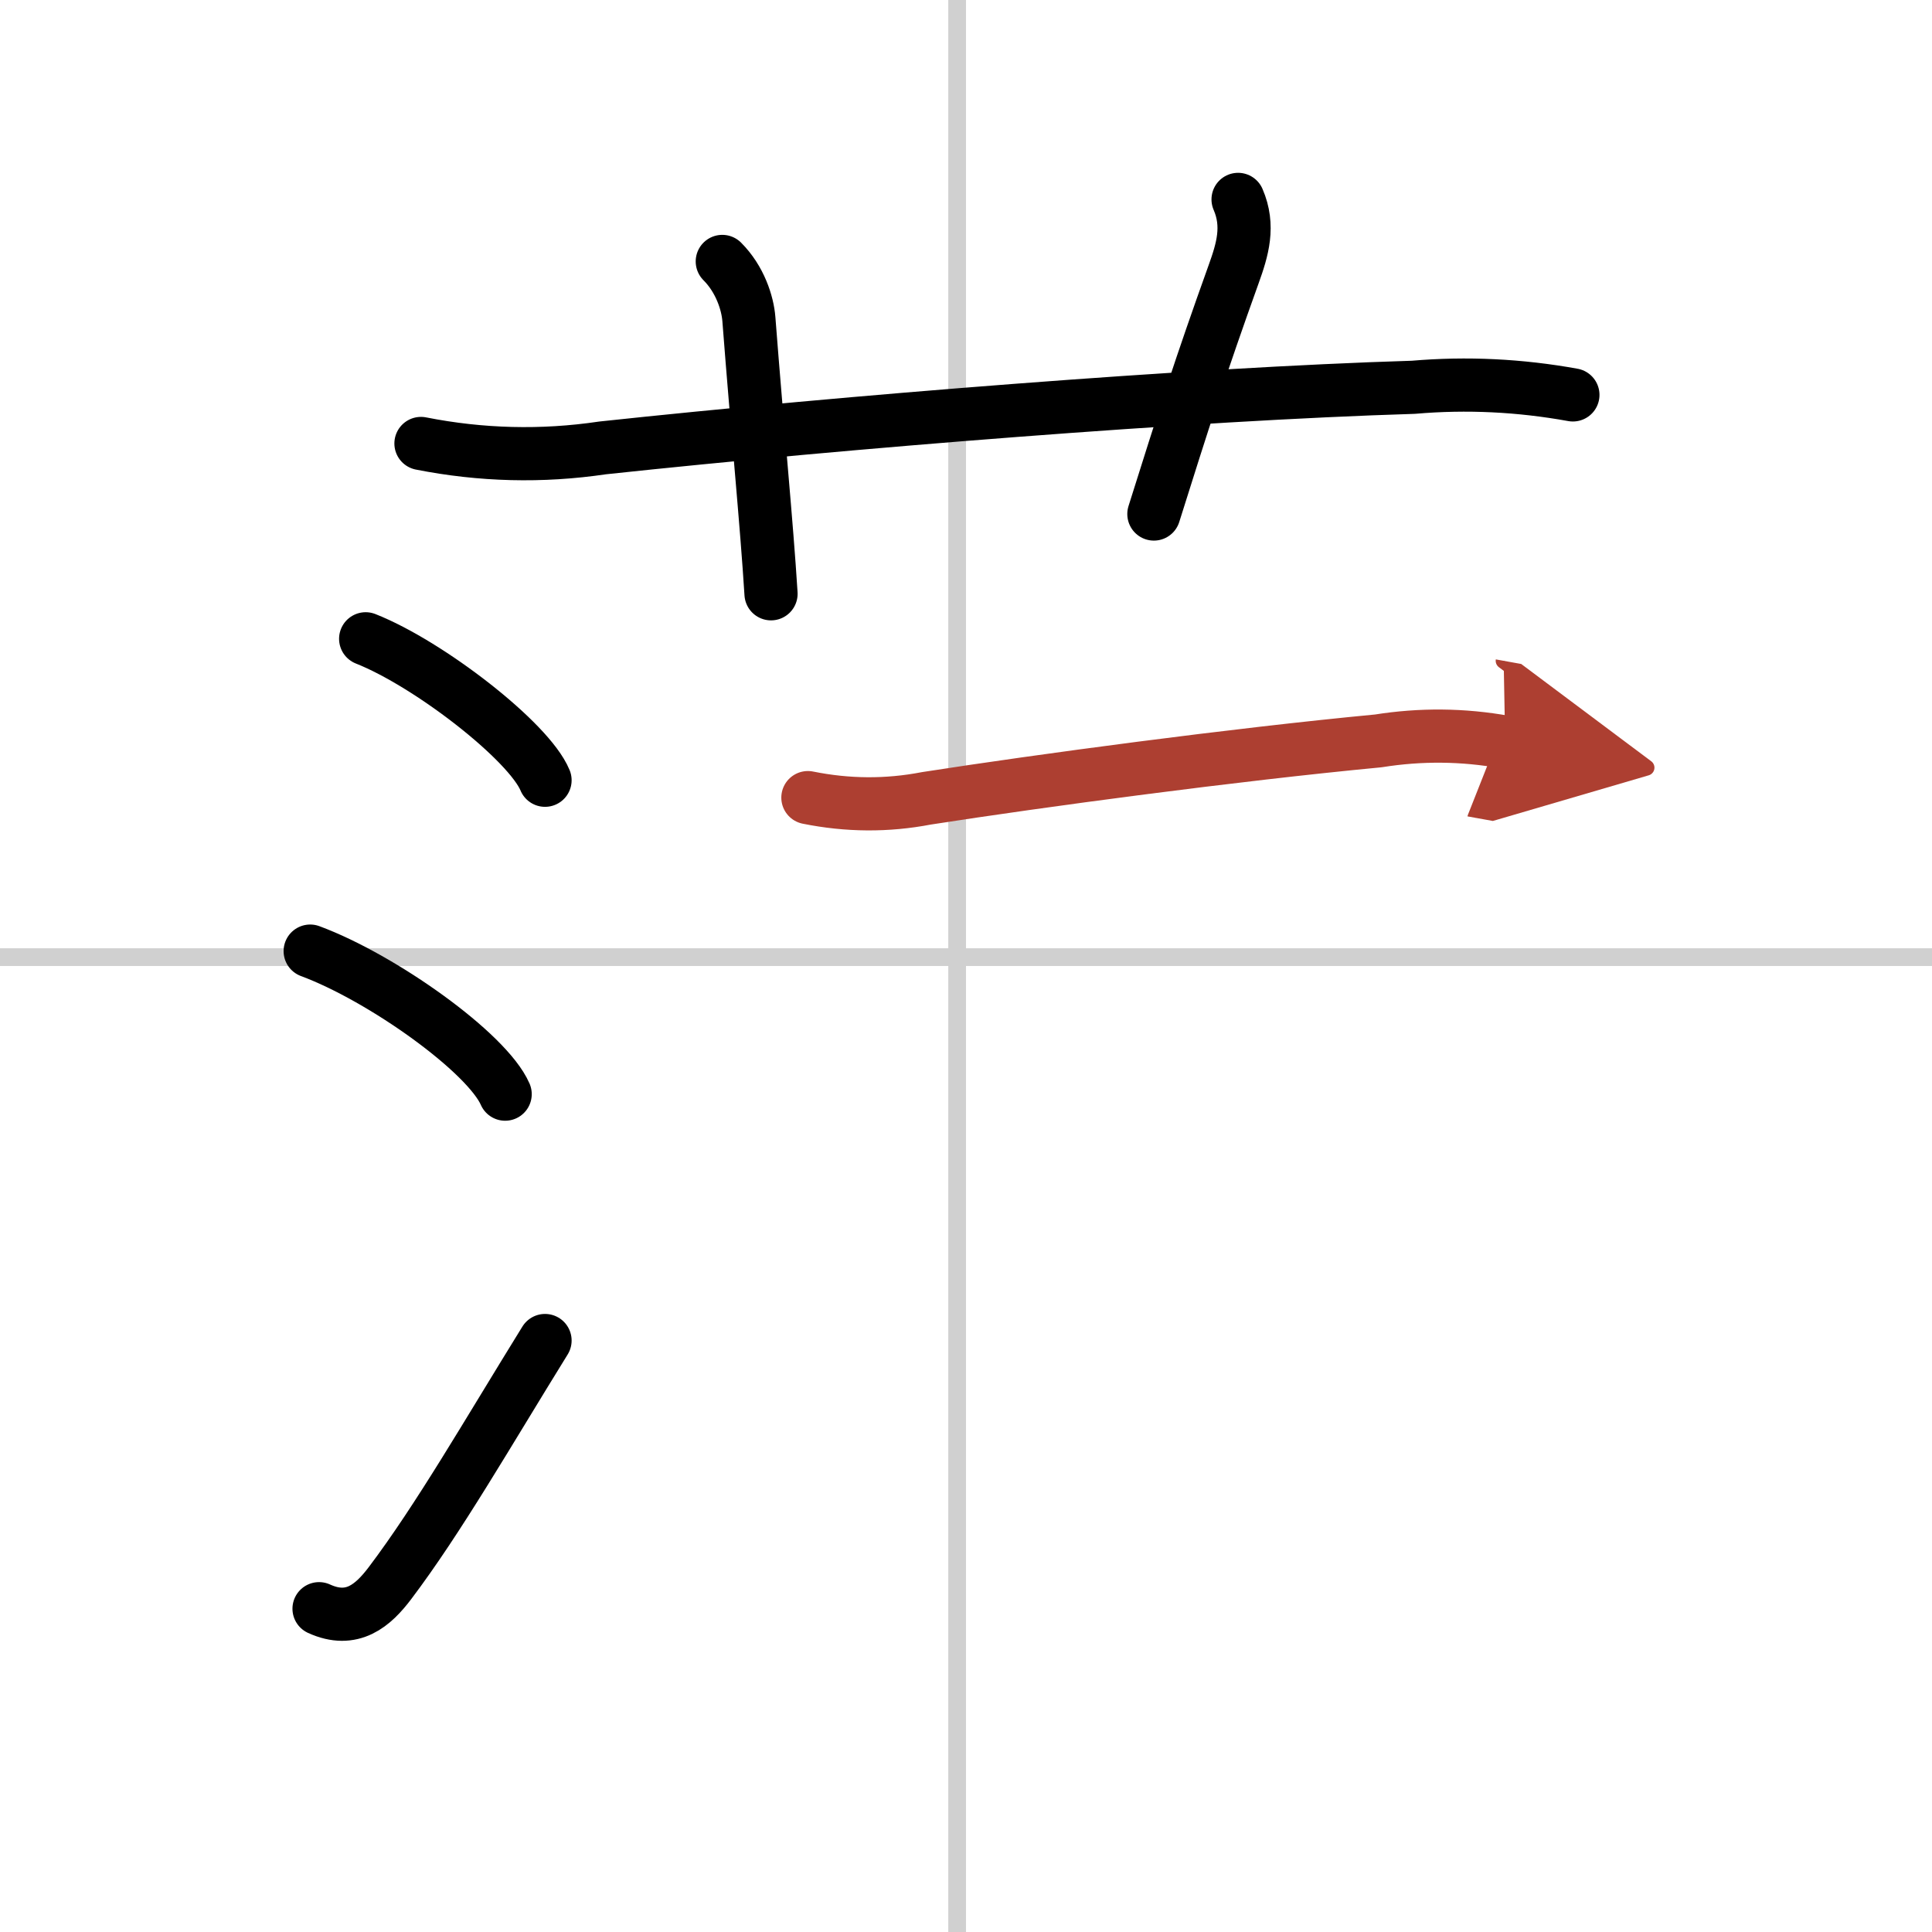
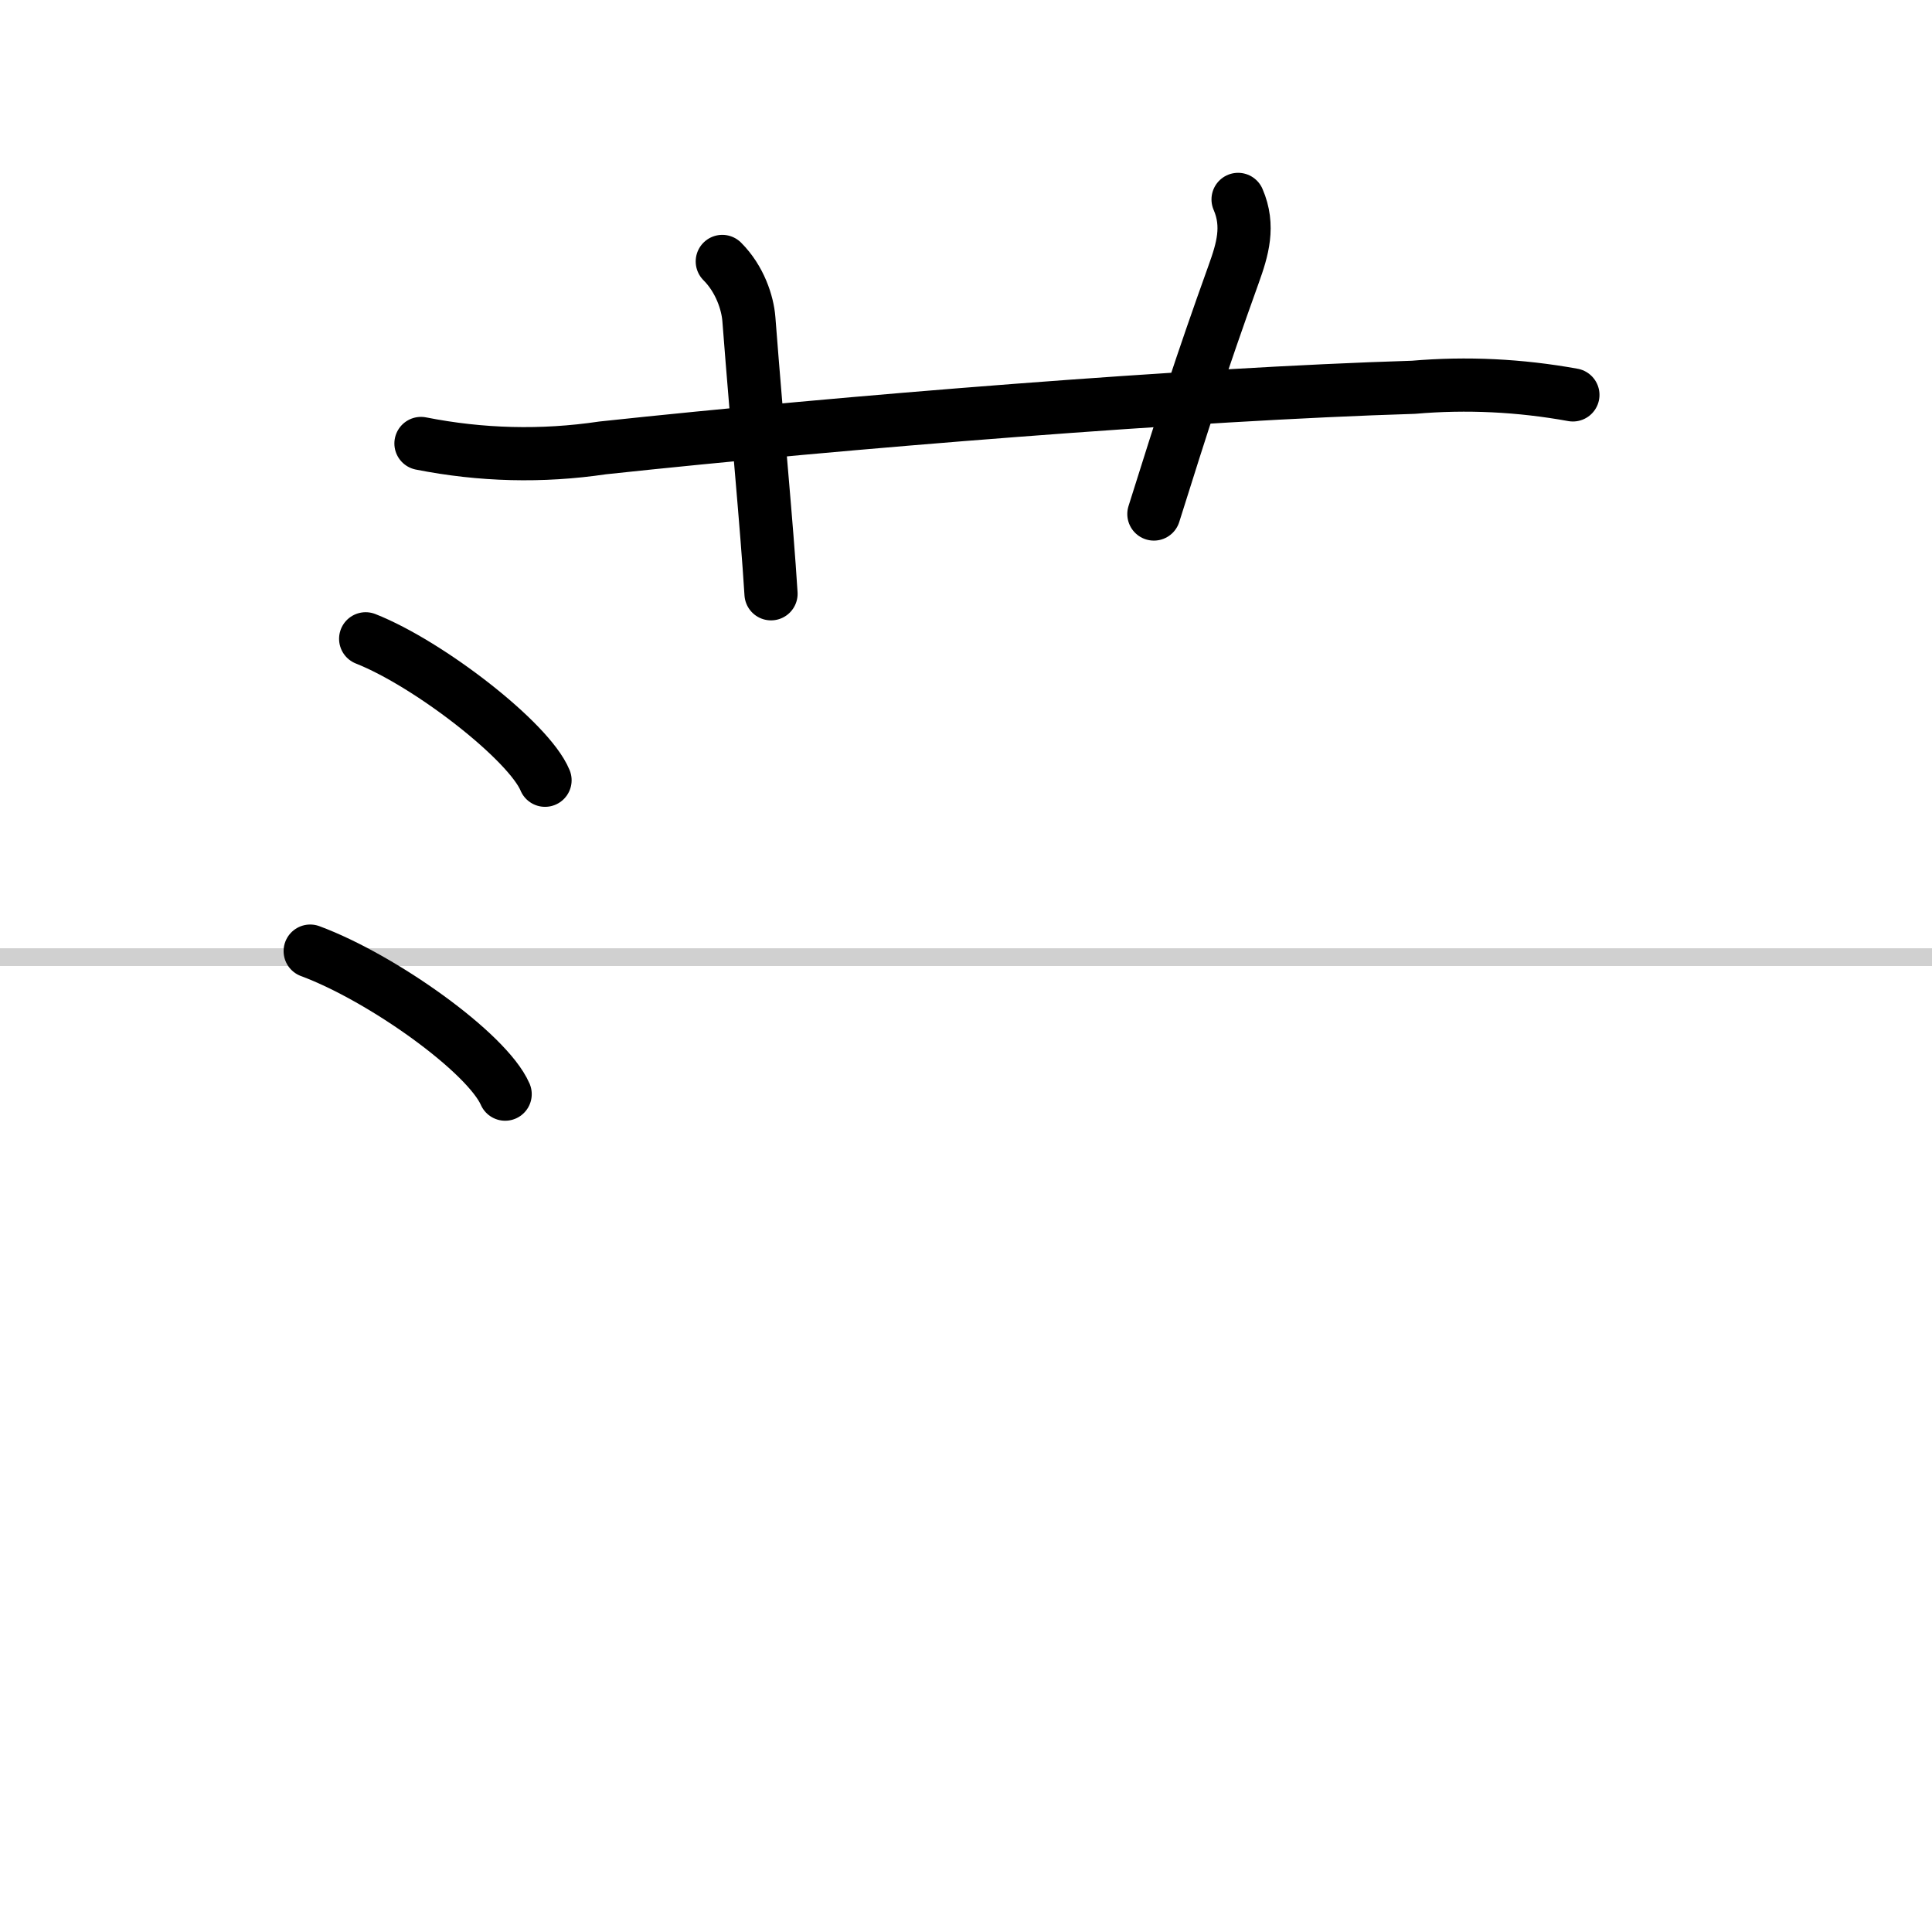
<svg xmlns="http://www.w3.org/2000/svg" width="400" height="400" viewBox="0 0 109 109">
  <defs>
    <marker id="a" markerWidth="4" orient="auto" refX="1" refY="5" viewBox="0 0 10 10">
      <polyline points="0 0 10 5 0 10 1 5" fill="#ad3f31" stroke="#ad3f31" />
    </marker>
  </defs>
  <g fill="none" stroke="#000" stroke-linecap="round" stroke-linejoin="round" stroke-width="3">
    <rect width="100%" height="100%" fill="#fff" stroke="#fff" />
-     <line x1="54" x2="54" y2="109" stroke="#d0d0d0" stroke-width="1" />
    <line x2="109" y1="54" y2="54" stroke="#d0d0d0" stroke-width="1" />
    <path d="m23.75 25.02c3.39 0.67 6.81 0.76 10.25 0.25 13.61-1.46 33.25-3.04 45.74-3.42 3.02-0.26 6.02-0.11 9 0.43" />
    <path d="m40.75 14.75c1 1 1.43 2.35 1.5 3.25 0.5 6.5 1 11.5 1.25 15.5" />
    <path d="m69.85 11.25c0.65 1.5 0.25 2.83-0.25 4.22-1.85 5.15-2.85 8.28-4.5 13.53" />
    <path d="m20.63 36.04c3.57 1.41 9.22 5.79 10.12 7.98" />
    <path d="m17.5 53.66c4.07 1.51 9.98 5.73 11 8.07" />
-     <path d="m18 90.76c1.88 0.86 3.06-0.2 4-1.44 2.75-3.64 5.5-8.44 8.75-13.69" />
-     <path d="m45.58 45c2.23 0.45 4.46 0.47 6.69 0.04 6.5-1.01 17.3-2.46 25.49-3.24 2.39-0.38 4.78-0.36 7.16 0.07" marker-end="url(#a)" stroke="#ad3f31" />
  </g>
</svg>